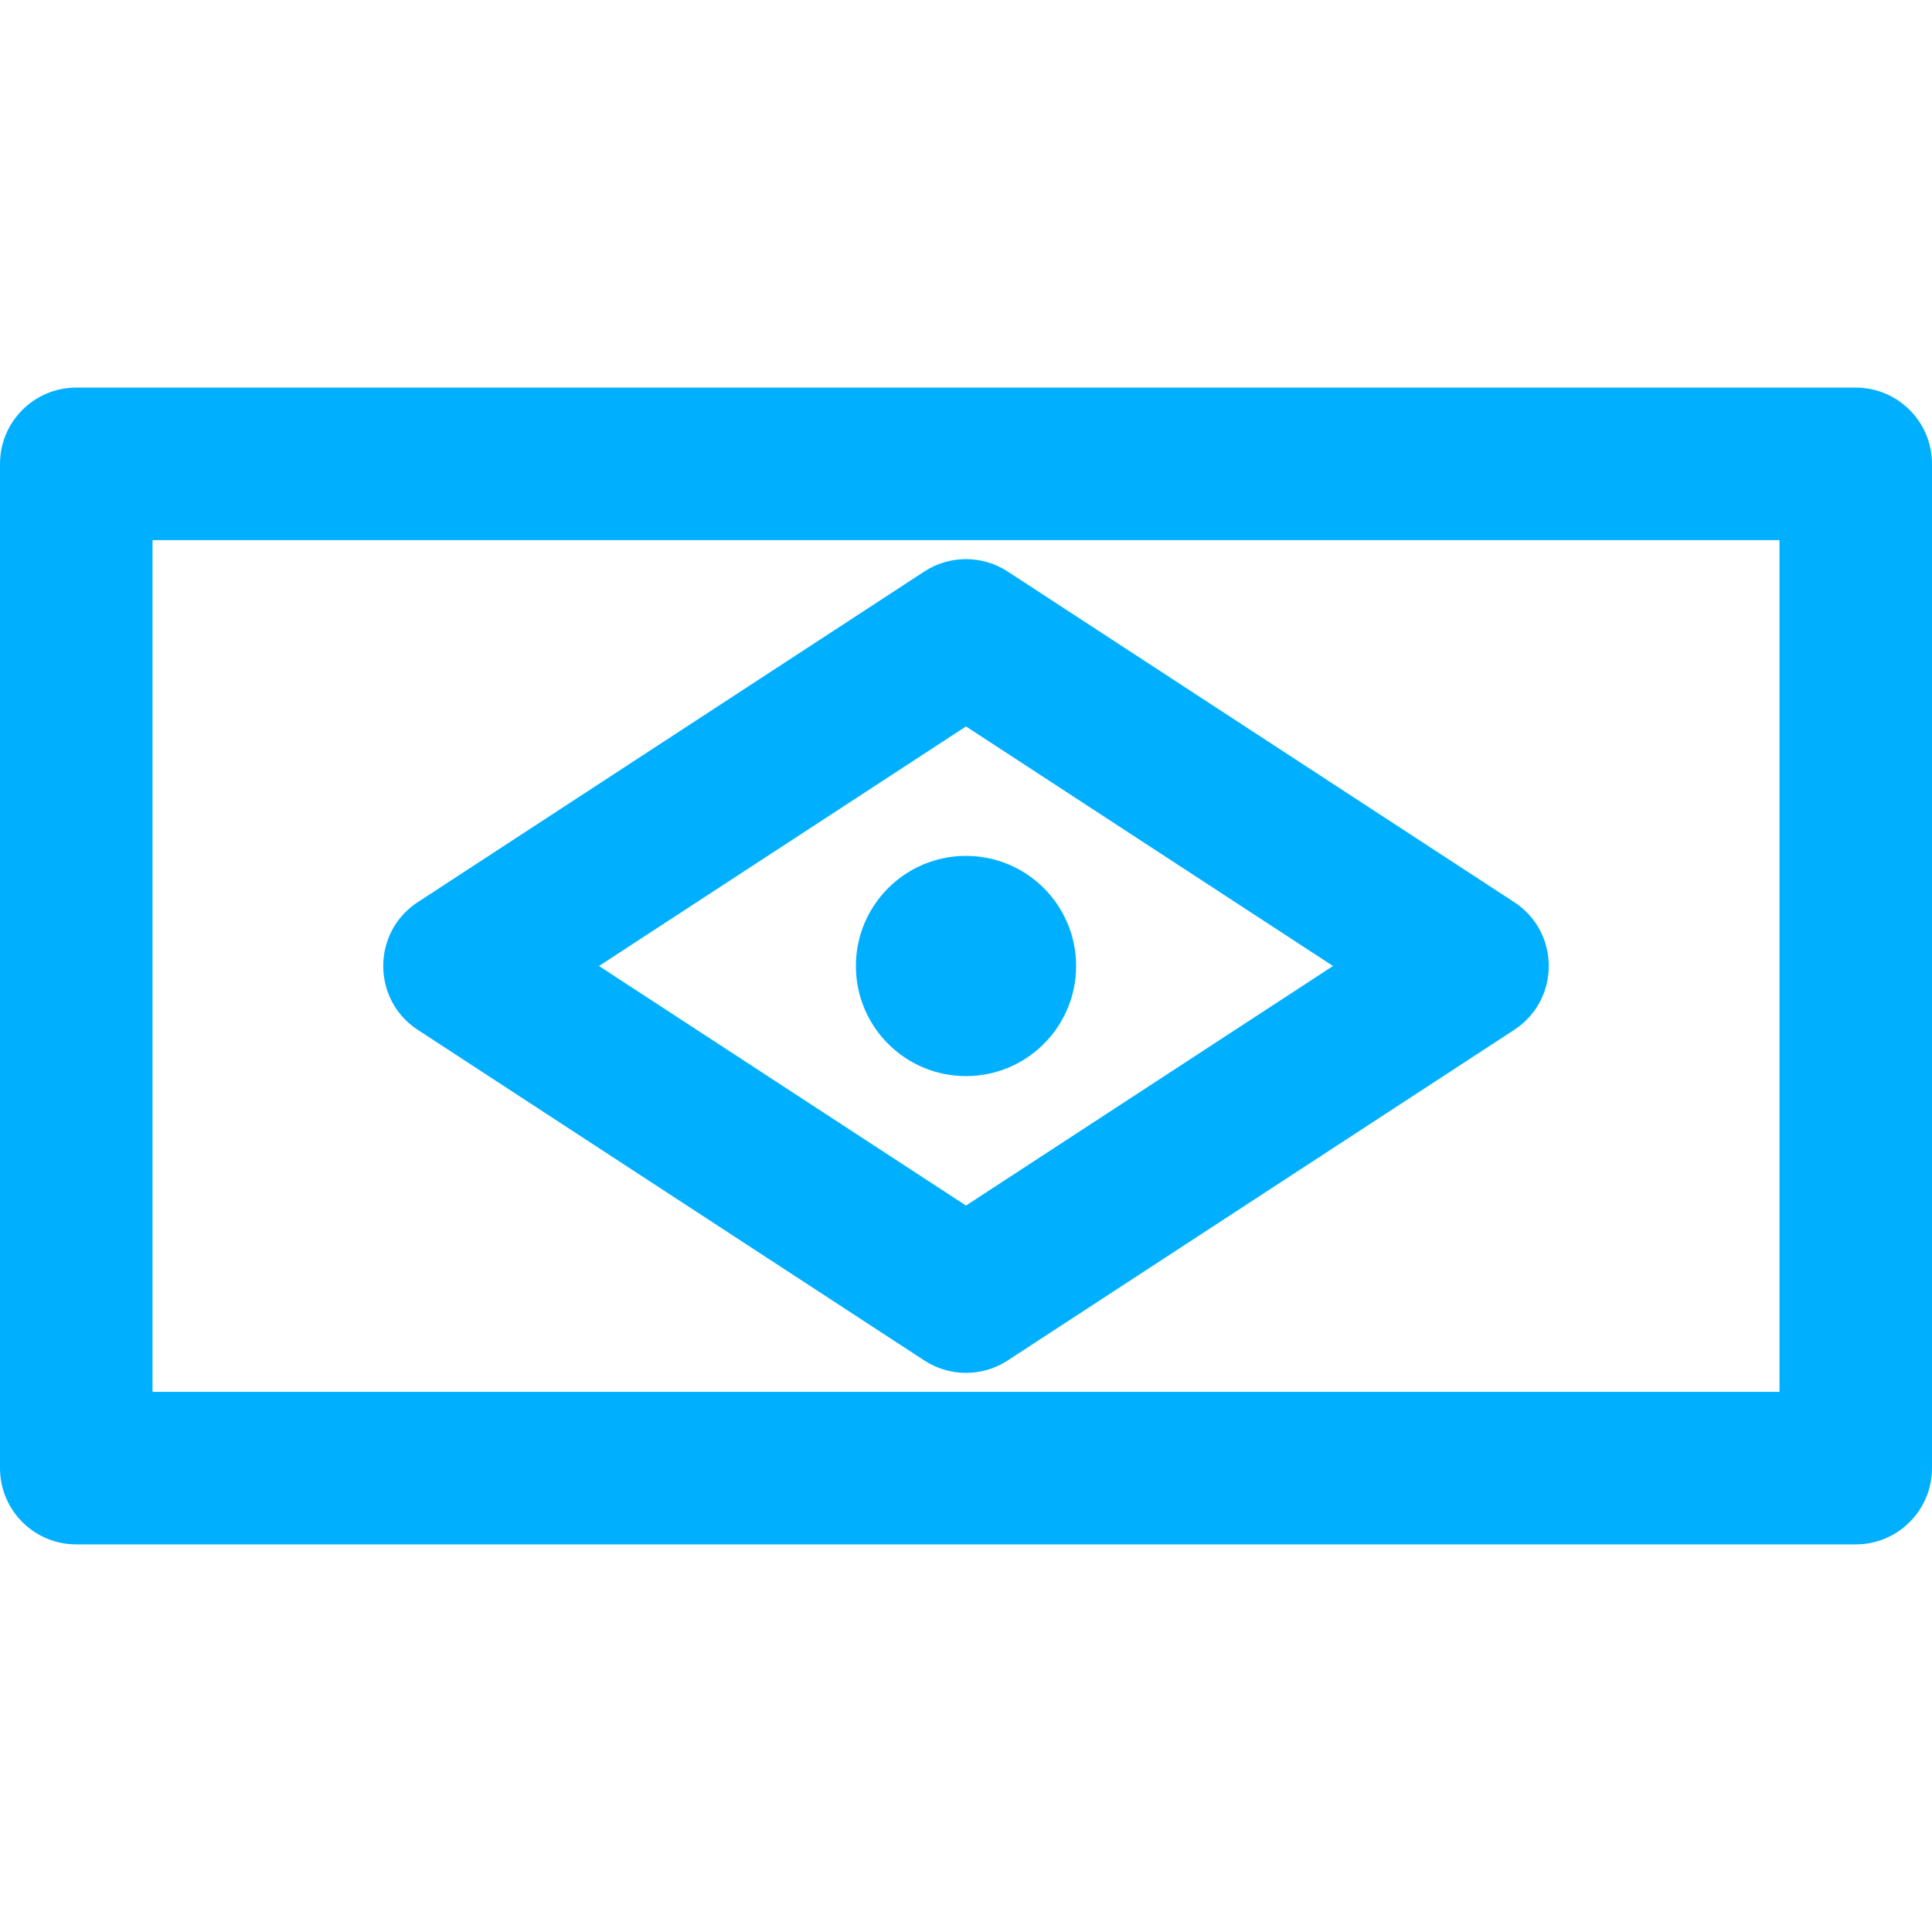
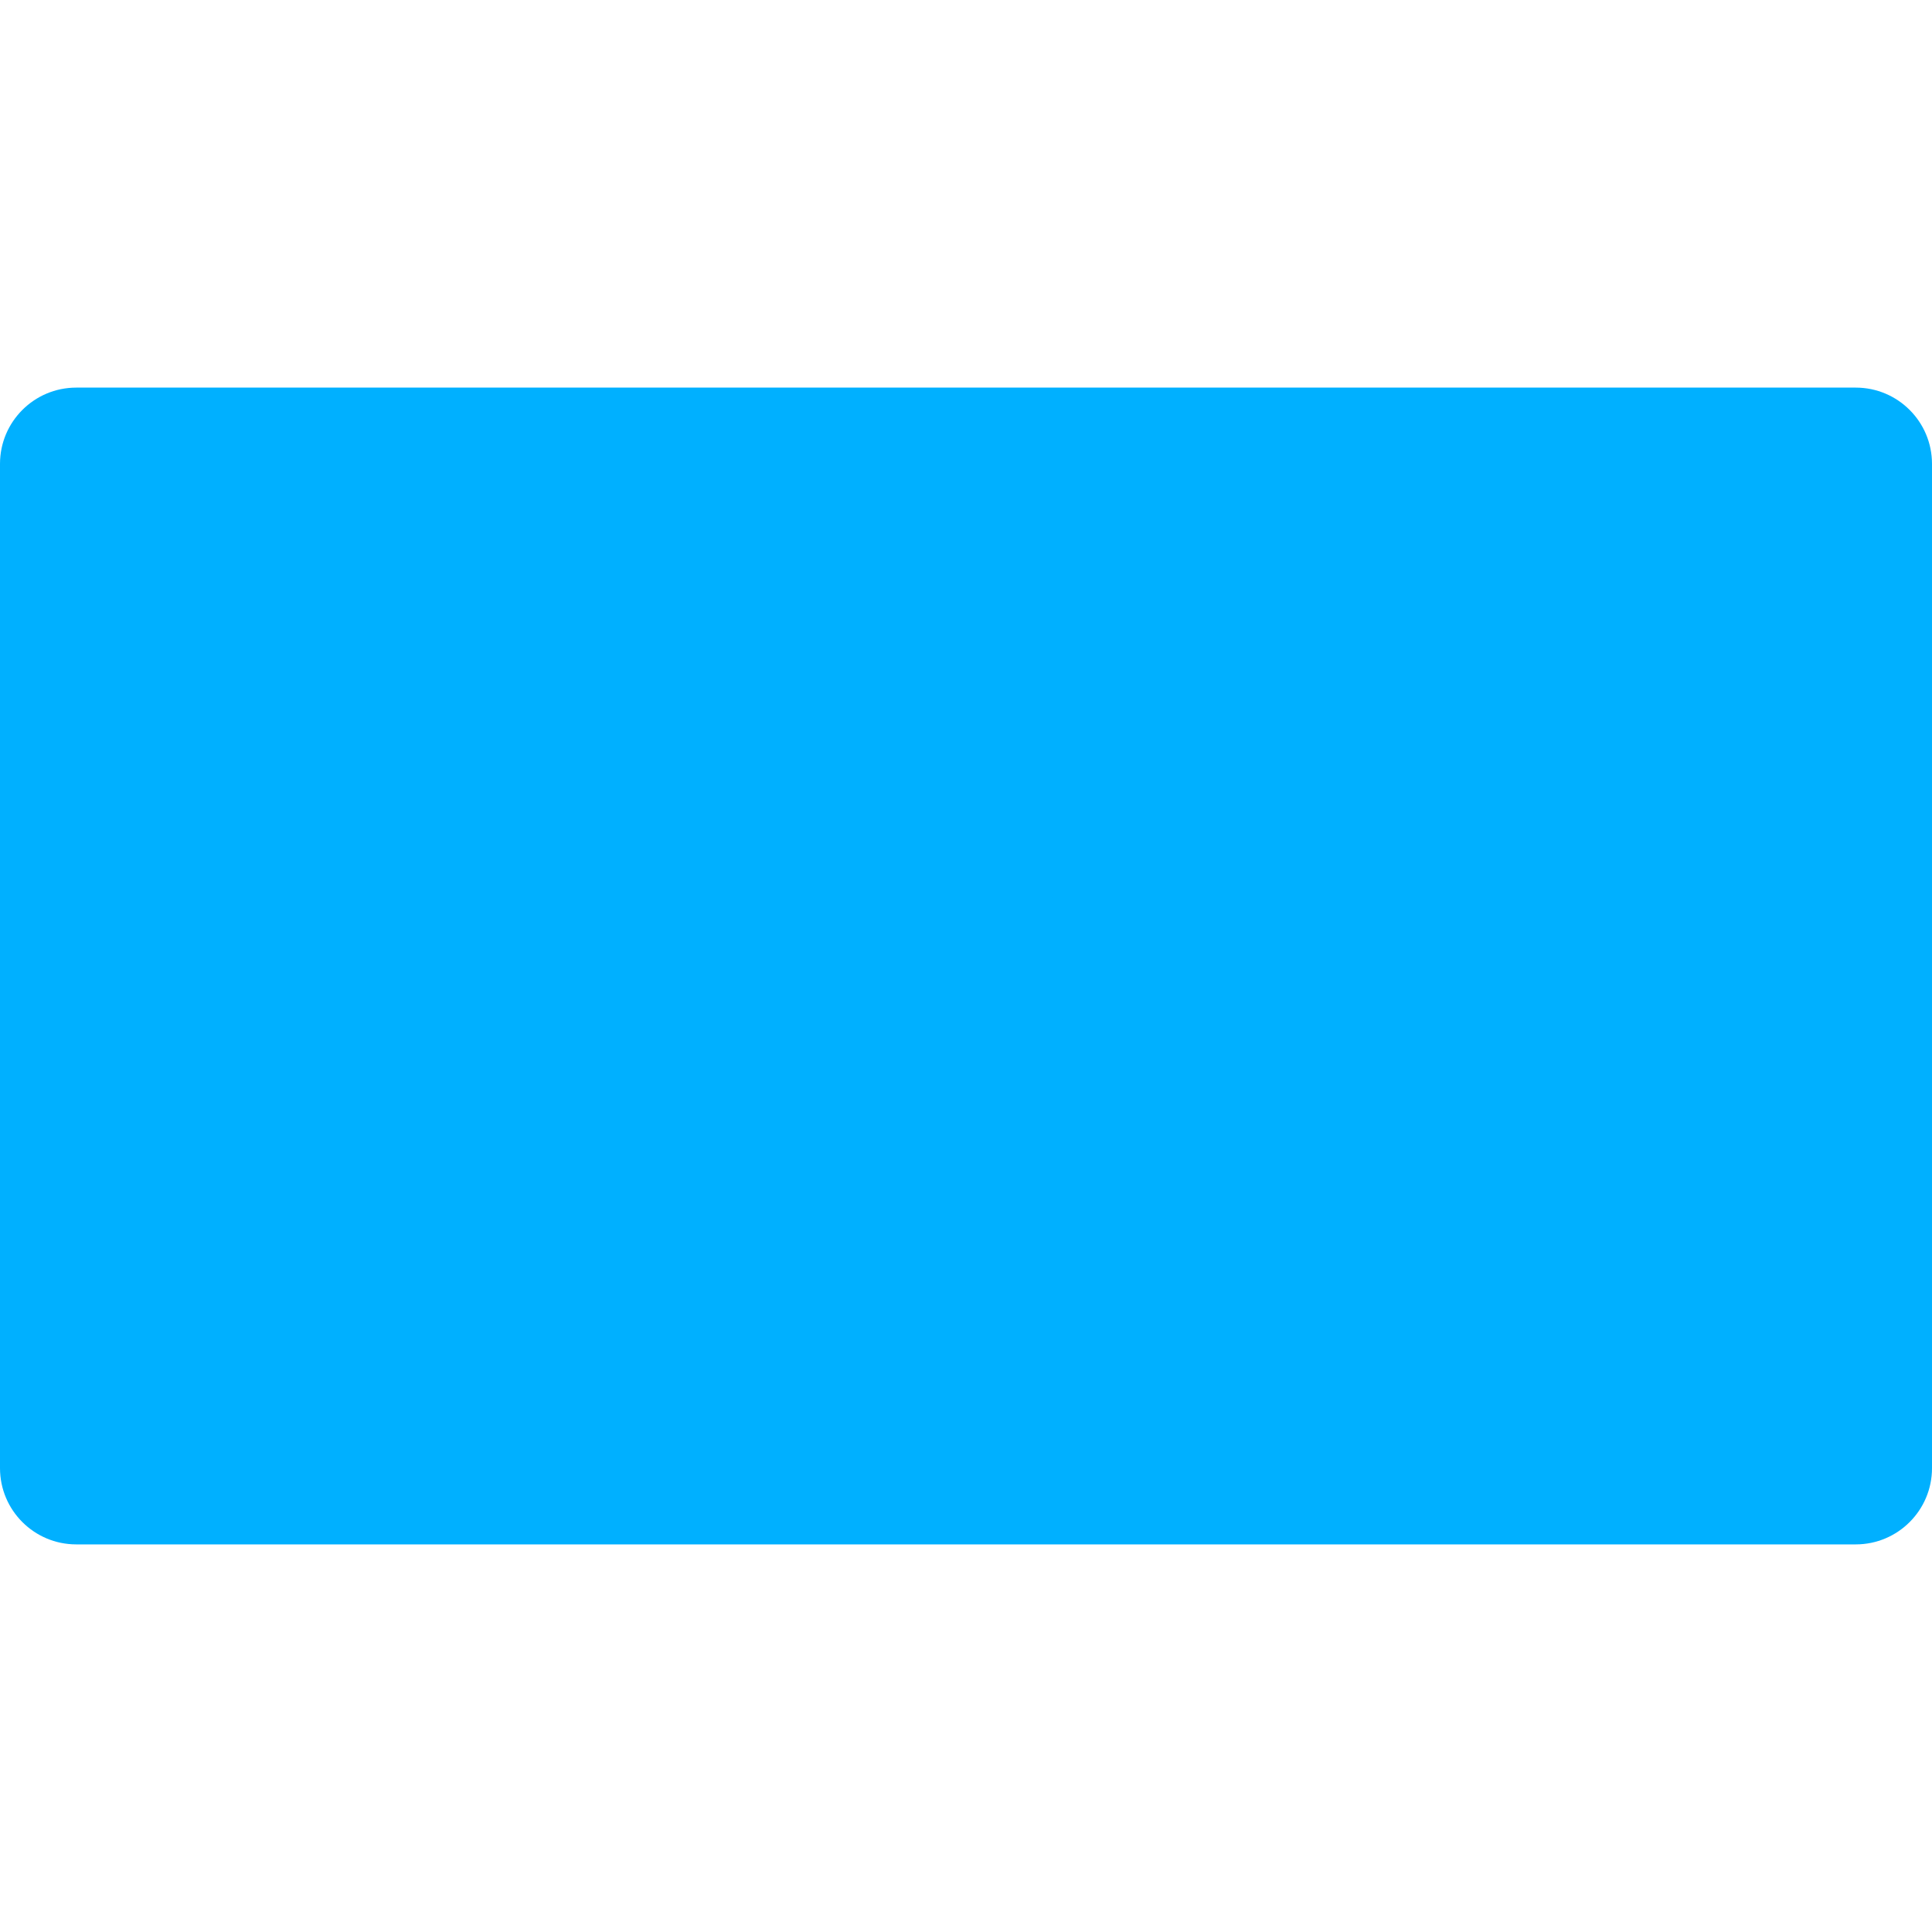
<svg xmlns="http://www.w3.org/2000/svg" fill="#00B0FF" height="800px" width="800px" id="Layer_1" viewBox="0 0 512 512" xml:space="preserve">
  <g>
    <g>
-       <path d="M491.789,102.721H20.211C9.049,102.721,0,111.77,0,122.931v266.138c0,11.162,9.049,20.211,20.211,20.211h471.579    c11.162,0,20.211-9.049,20.211-20.211V122.931C512,111.77,502.951,102.721,491.789,102.721z M471.579,368.858H40.421V143.142    h431.158V368.858z" />
+       <path d="M491.789,102.721H20.211C9.049,102.721,0,111.77,0,122.931v266.138c0,11.162,9.049,20.211,20.211,20.211h471.579    c11.162,0,20.211-9.049,20.211-20.211V122.931C512,111.77,502.951,102.721,491.789,102.721z M471.579,368.858H40.421h431.158V368.858z" />
    </g>
  </g>
  <g>
    <g>
-       <path d="M401.284,239.076l-134.237-87.618c-6.713-4.382-15.38-4.38-22.094,0l-134.237,87.618c-12.2,7.964-12.21,25.879,0,33.849    l134.237,87.618c6.714,4.382,15.382,4.382,22.094,0l134.237-87.618C413.483,264.961,413.494,247.045,401.284,239.076z     M256,319.484L158.739,256L256,192.516L353.26,256L256,319.484z" />
-     </g>
+       </g>
  </g>
  <g>
    <g>
      <circle cx="256" cy="256" r="29.181" />
    </g>
  </g>
</svg>